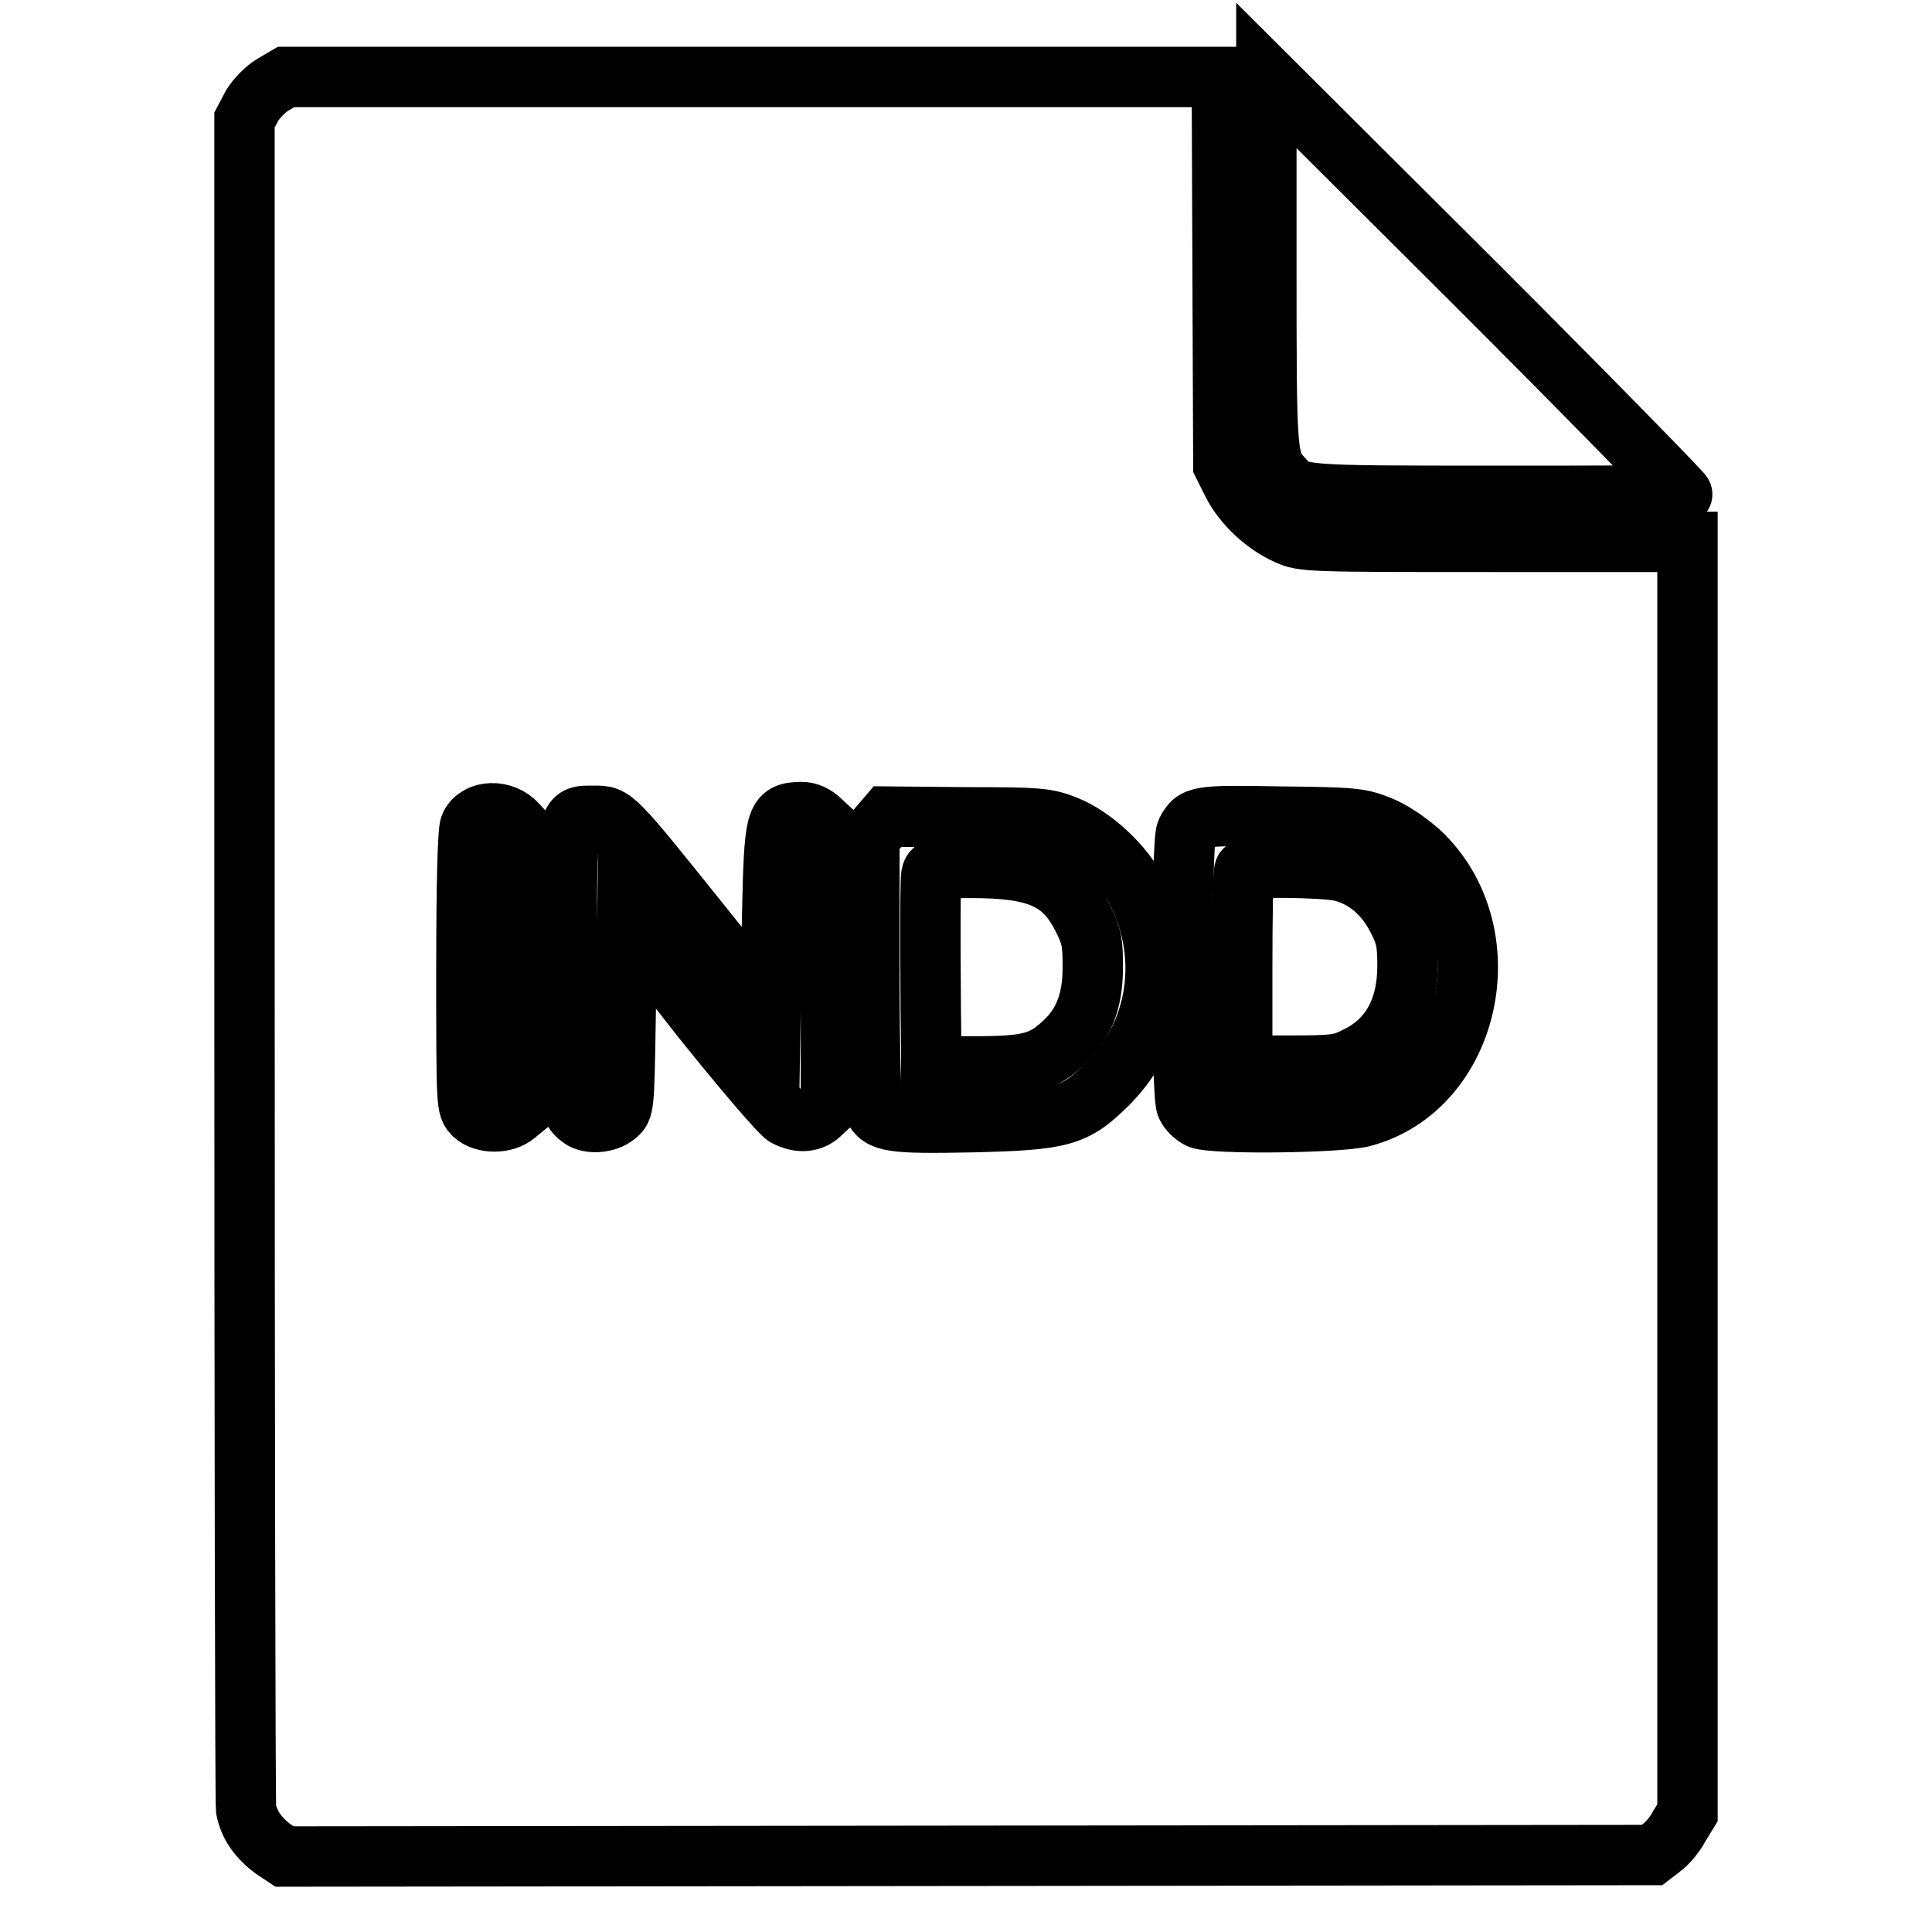
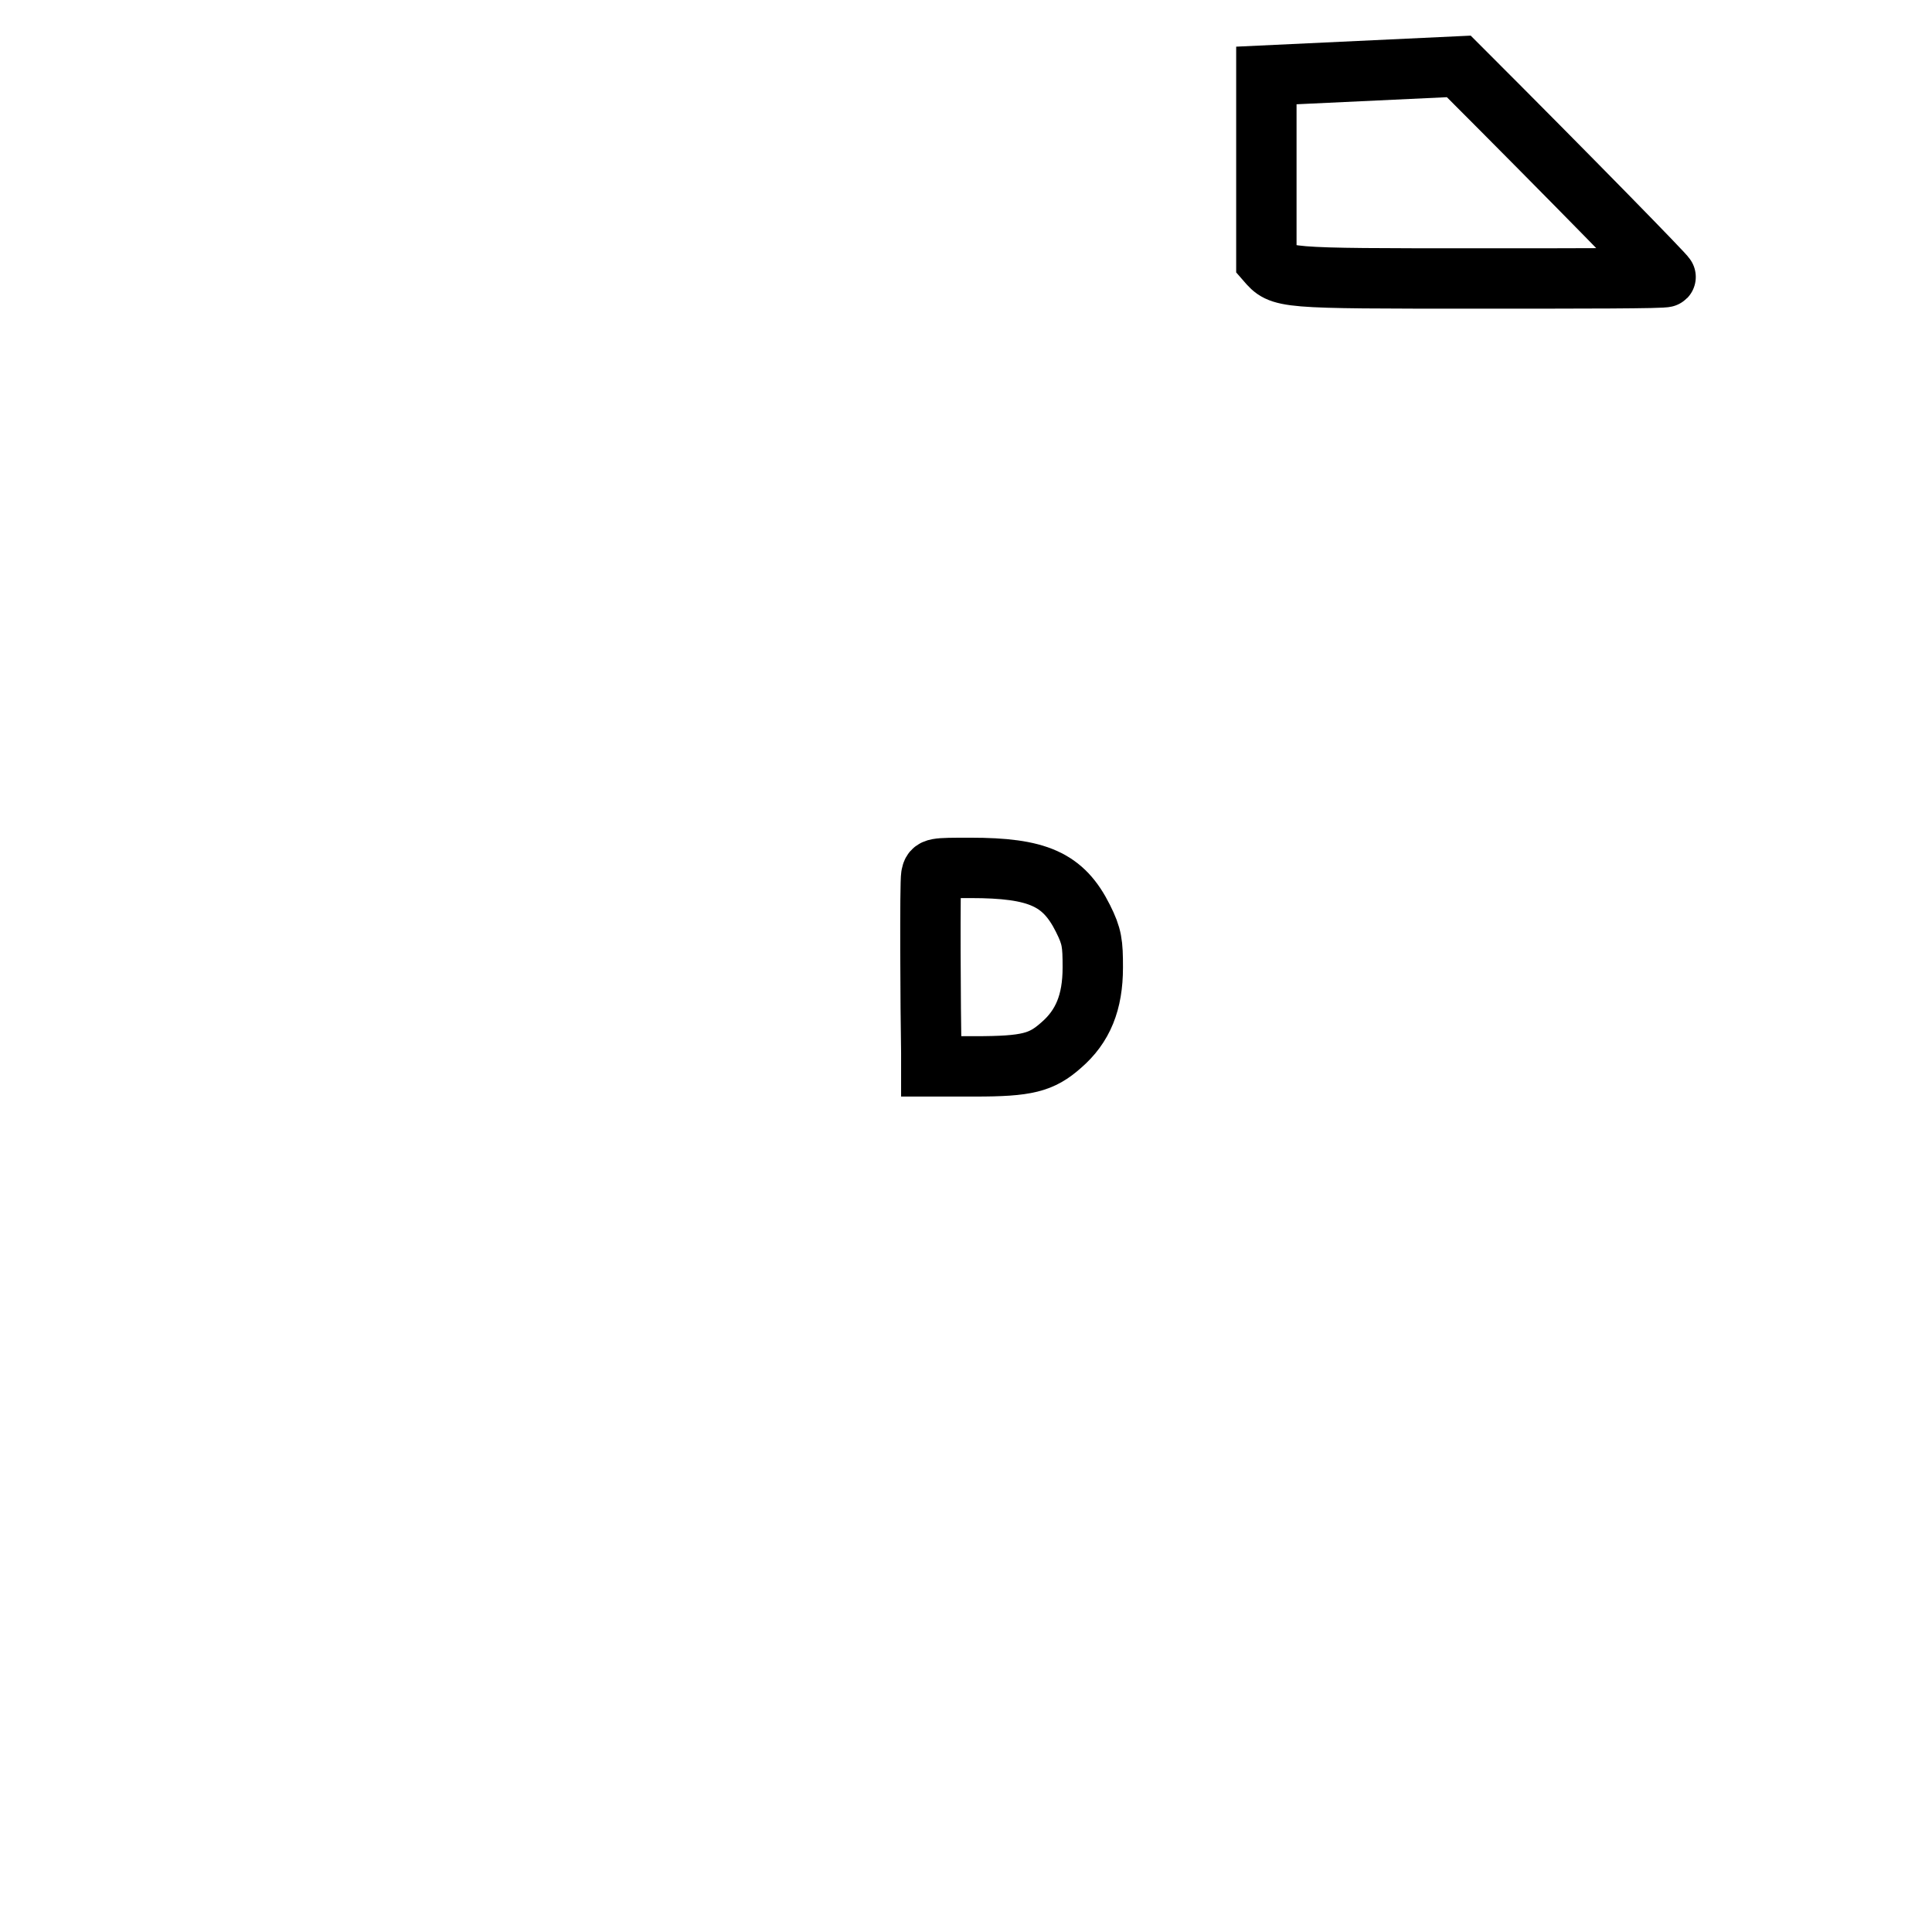
<svg xmlns="http://www.w3.org/2000/svg" version="1.1" x="0px" y="0px" viewBox="0 0 256 256" enable-background="new 0 0 256 256" xml:space="preserve">
  <g>
    <g>
      <g>
-         <path stroke-width="8" fill-opacity="0" stroke="#000000" d="M36.2,11.2c-0.9,0.5-2.2,1.8-2.8,2.8l-1,1.9l0,111c0,61,0.1,111.8,0.2,112.8c0.4,2.1,1.6,3.8,3.6,5.3l1.5,1l90.6-0.1l90.6-0.1l1.3-1c0.7-0.5,1.8-1.8,2.3-2.8l1.1-1.8V156V71.8l-25.5,0c-24.8,0-25.5,0-27.6-1c-2.9-1.3-5.8-4-7.2-6.8l-1.2-2.4l-0.1-25.7l-0.1-25.7H99.8H37.9L36.2,11.2z M68.5,109.2l1.1,1.2l-0.1,18.2l-0.1,18.2l-1.1,0.9c-1.4,1.2-4.2,1.2-5.5,0c-1-1-1-1-1-19.2c0-12,0.2-18.5,0.5-19.1C63.3,107.3,66.7,107.2,68.5,109.2z M108.8,108.8l1.3,1.2v18.1v18.2l-1.2,1.1c-1.2,1.3-2.9,1.5-4.8,0.5c-0.7-0.4-5.6-6.1-11.2-13.1l-9.8-12.5l-0.2,12.3c-0.2,12.3-0.2,12.3-1.3,13.2c-1.2,1-3.6,1.2-4.7,0.3c-1.7-1.3-1.8-2.2-1.8-20.3c0-20.4-0.1-19.7,3.6-19.7c2.7,0,2.4-0.3,14.6,14.9l8.8,11l0.2-12c0.3-13.9,0.4-14.3,3.9-14.4C107.1,107.6,108,108,108.8,108.8z M141.2,109.4c3.6,1.4,7.8,5.3,9.6,9c4.2,8.6,2.6,18.5-3.9,25.1c-4.5,4.5-6.1,4.9-18.2,5.2c-10.7,0.2-12,0-13-2c-0.3-0.8-0.5-6.6-0.5-18.4v-17.2l1.2-1.5l1.2-1.4l10.4,0.1C137.6,108.3,138.7,108.4,141.2,109.4z M182.7,109.4c1.6,0.6,3.7,2,5.4,3.5c11.3,10.6,6.9,31.3-7.6,35.1c-3.3,0.8-19.8,1-21.6,0.2c-0.6-0.3-1.4-1-1.7-1.7c-0.7-1.6-0.7-34.9,0-36.3c1.1-2.1,1.4-2.2,12.4-2C179.2,108.3,180.2,108.4,182.7,109.4z" />
        <path stroke-width="8" fill-opacity="0" stroke="#000000" d="M123.4,116c-0.2,0.9-0.1,17.9,0,23.5l0,1.8h5.8c6.9,0,8.8-0.5,11.4-2.8c2.9-2.5,4.2-5.7,4.2-10.3c0-3.2-0.1-4.1-1.3-6.5c-2.6-5.2-6-6.7-14.9-6.7C123.8,115,123.6,115,123.4,116z" />
-         <path stroke-width="8" fill-opacity="0" stroke="#000000" d="M164.9,115.3c-0.2,0.1-0.3,6.1-0.3,13.1v12.8h6.4c5.7,0,6.6-0.1,8.6-1.1c4.5-2.1,6.9-6.2,6.9-12.1c0-3.2-0.2-4.1-1.4-6.4c-1.7-3.3-4.4-5.5-7.6-6.2C174.9,114.9,165.3,114.8,164.9,115.3z" />
-         <path stroke-width="8" fill-opacity="0" stroke="#000000" d="M167.8,34.6c0,26.1,0,26.4,2.2,28.8c2,2.3,1.8,2.3,28.1,2.3c13.5,0,24.7,0,24.8-0.2c0.1-0.1-12.2-12.7-27.4-27.9L167.8,10V34.6z" />
+         <path stroke-width="8" fill-opacity="0" stroke="#000000" d="M167.8,34.6c2,2.3,1.8,2.3,28.1,2.3c13.5,0,24.7,0,24.8-0.2c0.1-0.1-12.2-12.7-27.4-27.9L167.8,10V34.6z" />
      </g>
    </g>
  </g>
</svg>